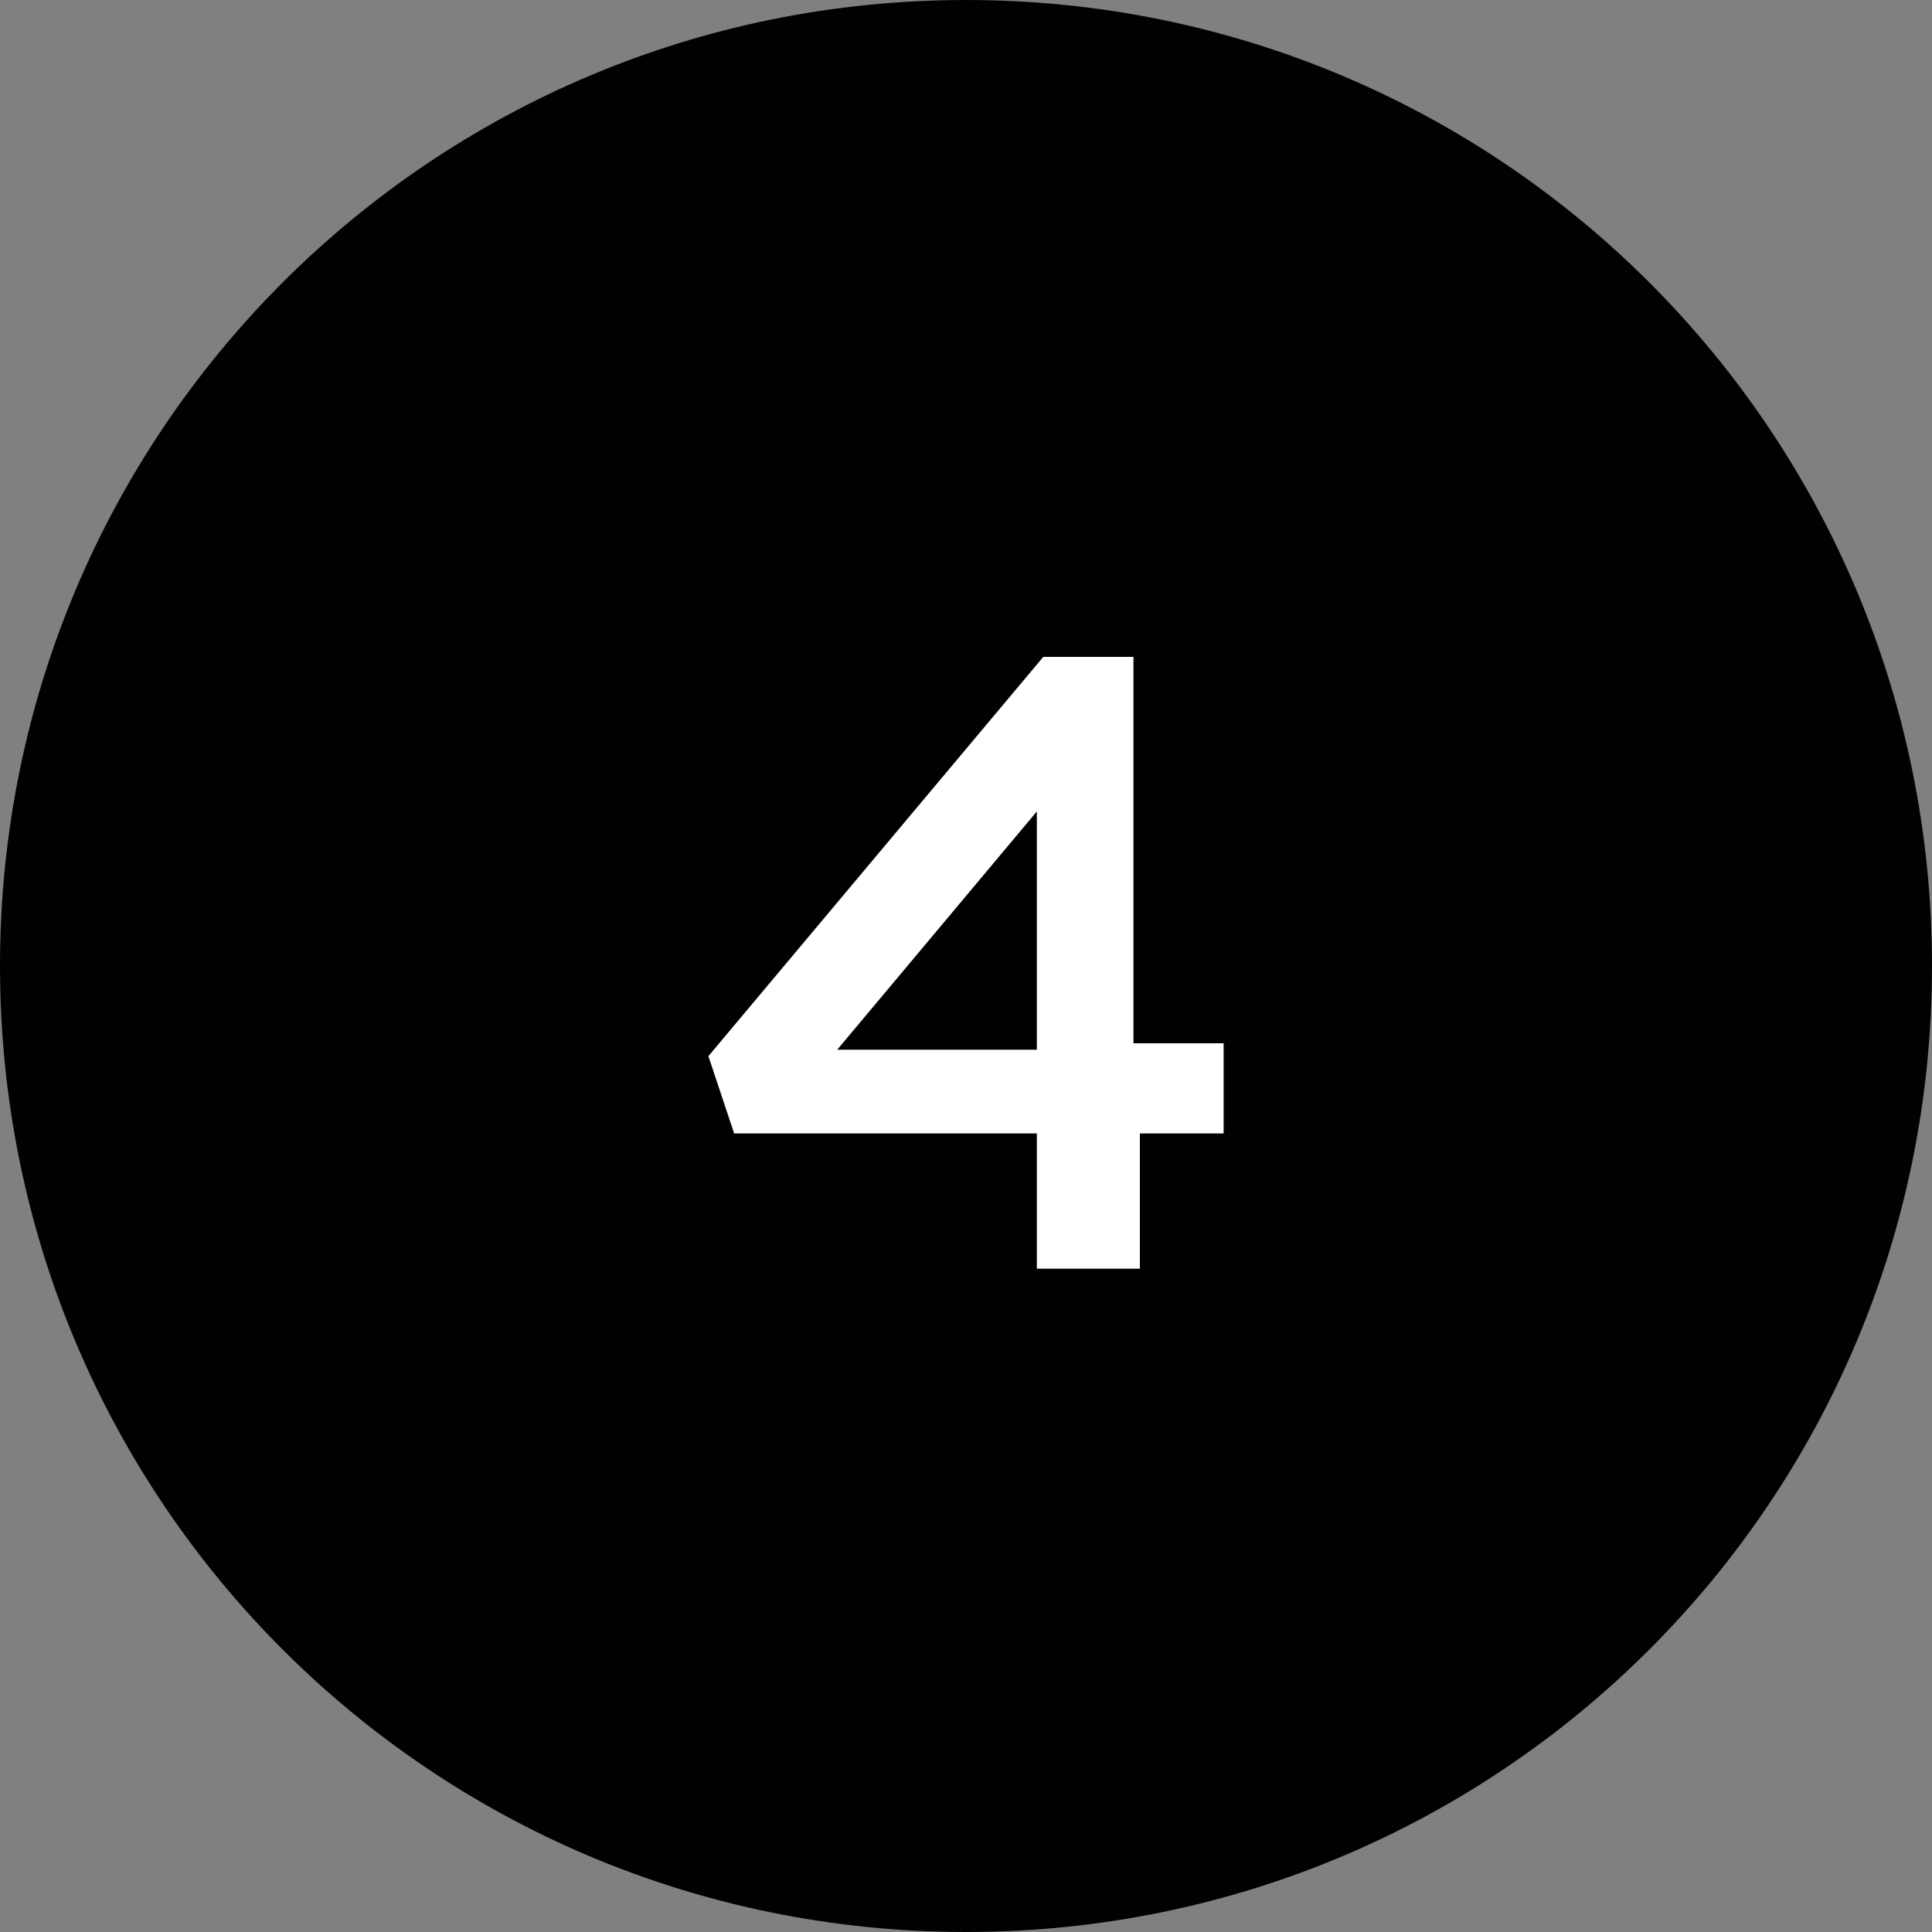
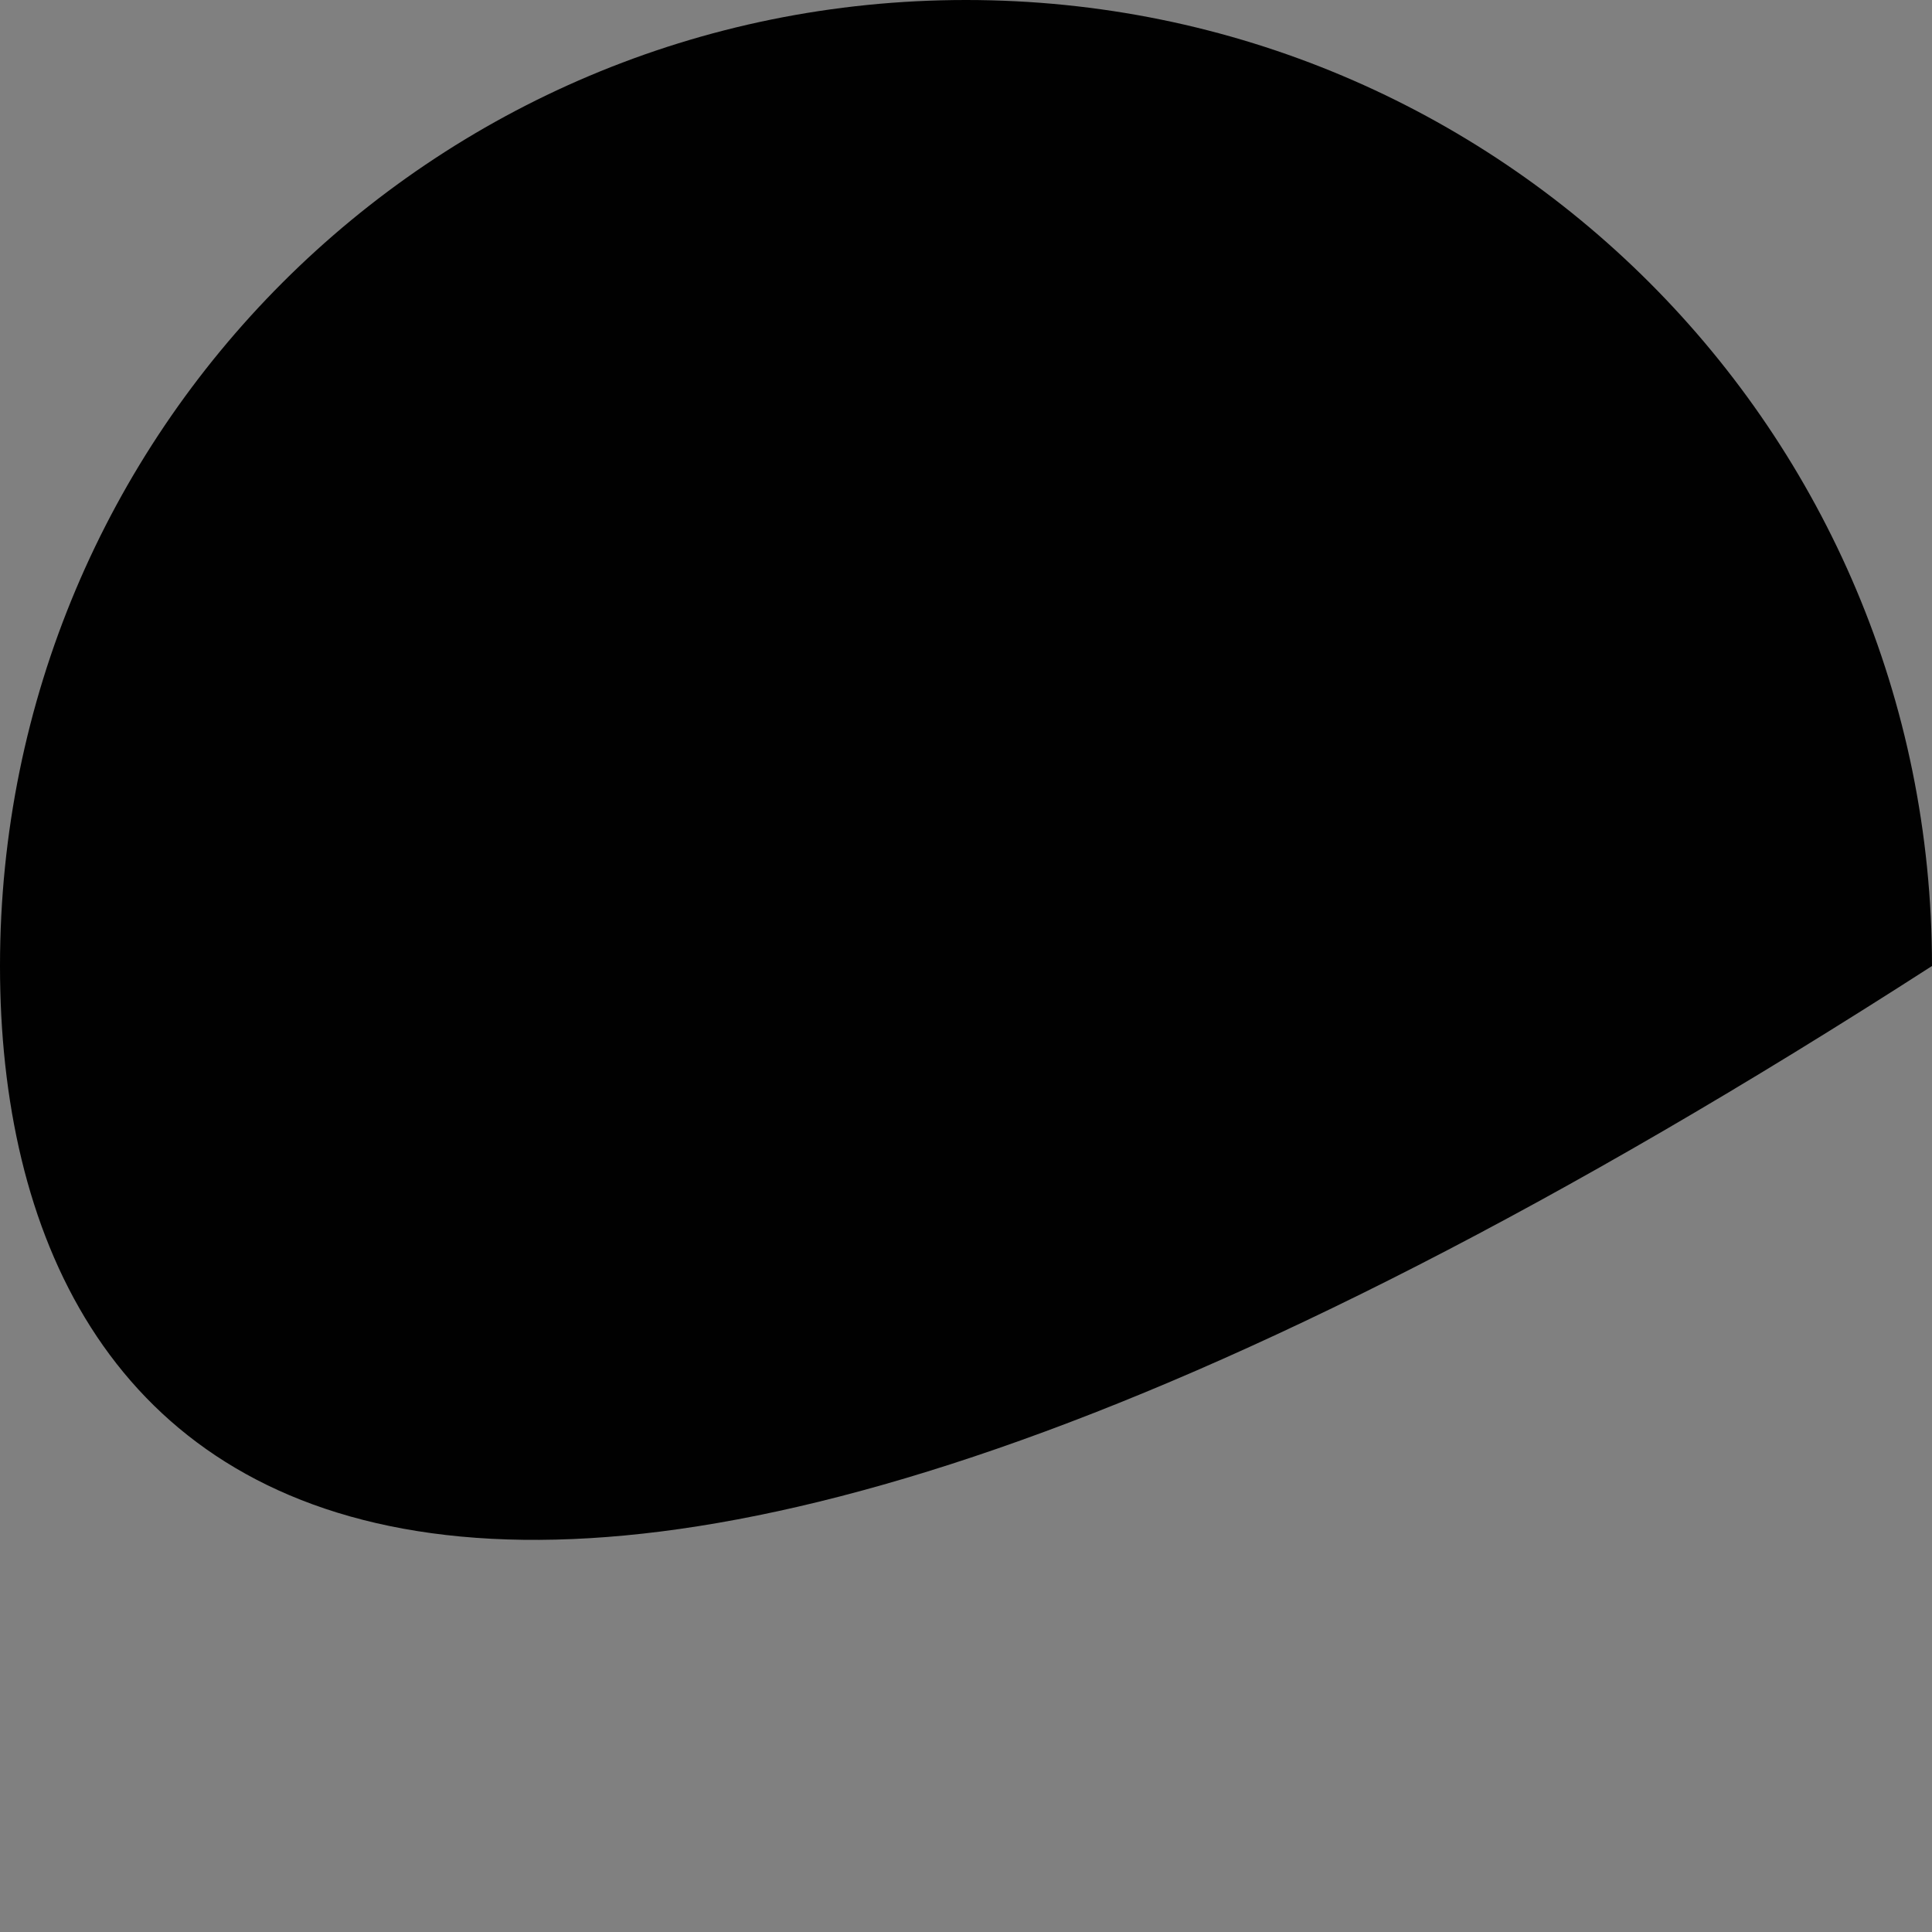
<svg xmlns="http://www.w3.org/2000/svg" version="1.1" id="Layer_1" x="0px" y="0px" width="30px" height="30px" viewBox="0 0 30 30" enable-background="new 0 0 30 30" xml:space="preserve">
  <rect x="0" y="0" width="30" height="30" fill="#808080" stroke="none" />
  <g>
-     <path fill="#010101" d="M30,15c0,8.3-6.7,15-15,15C6.7,30,0,23.3,0,15C0,6.7,6.7,0,15,0C23.3,0,30,6.7,30,15z" />
+     <path fill="#010101" d="M30,15C6.7,30,0,23.3,0,15C0,6.7,6.7,0,15,0C23.3,0,30,6.7,30,15z" />
  </g>
  <g>
    <g>
-       <path fill="#FFFFFF" d="M16.1,17.6h-4.7L11,16.4l5.2-6.2h1.4v6H19v1.4h-1.3v2.1h-1.6V17.6L16.1,17.6z M16.1,16.3v-3.7L13,16.3    H16.1L16.1,16.3z" />
-     </g>
+       </g>
  </g>
</svg>